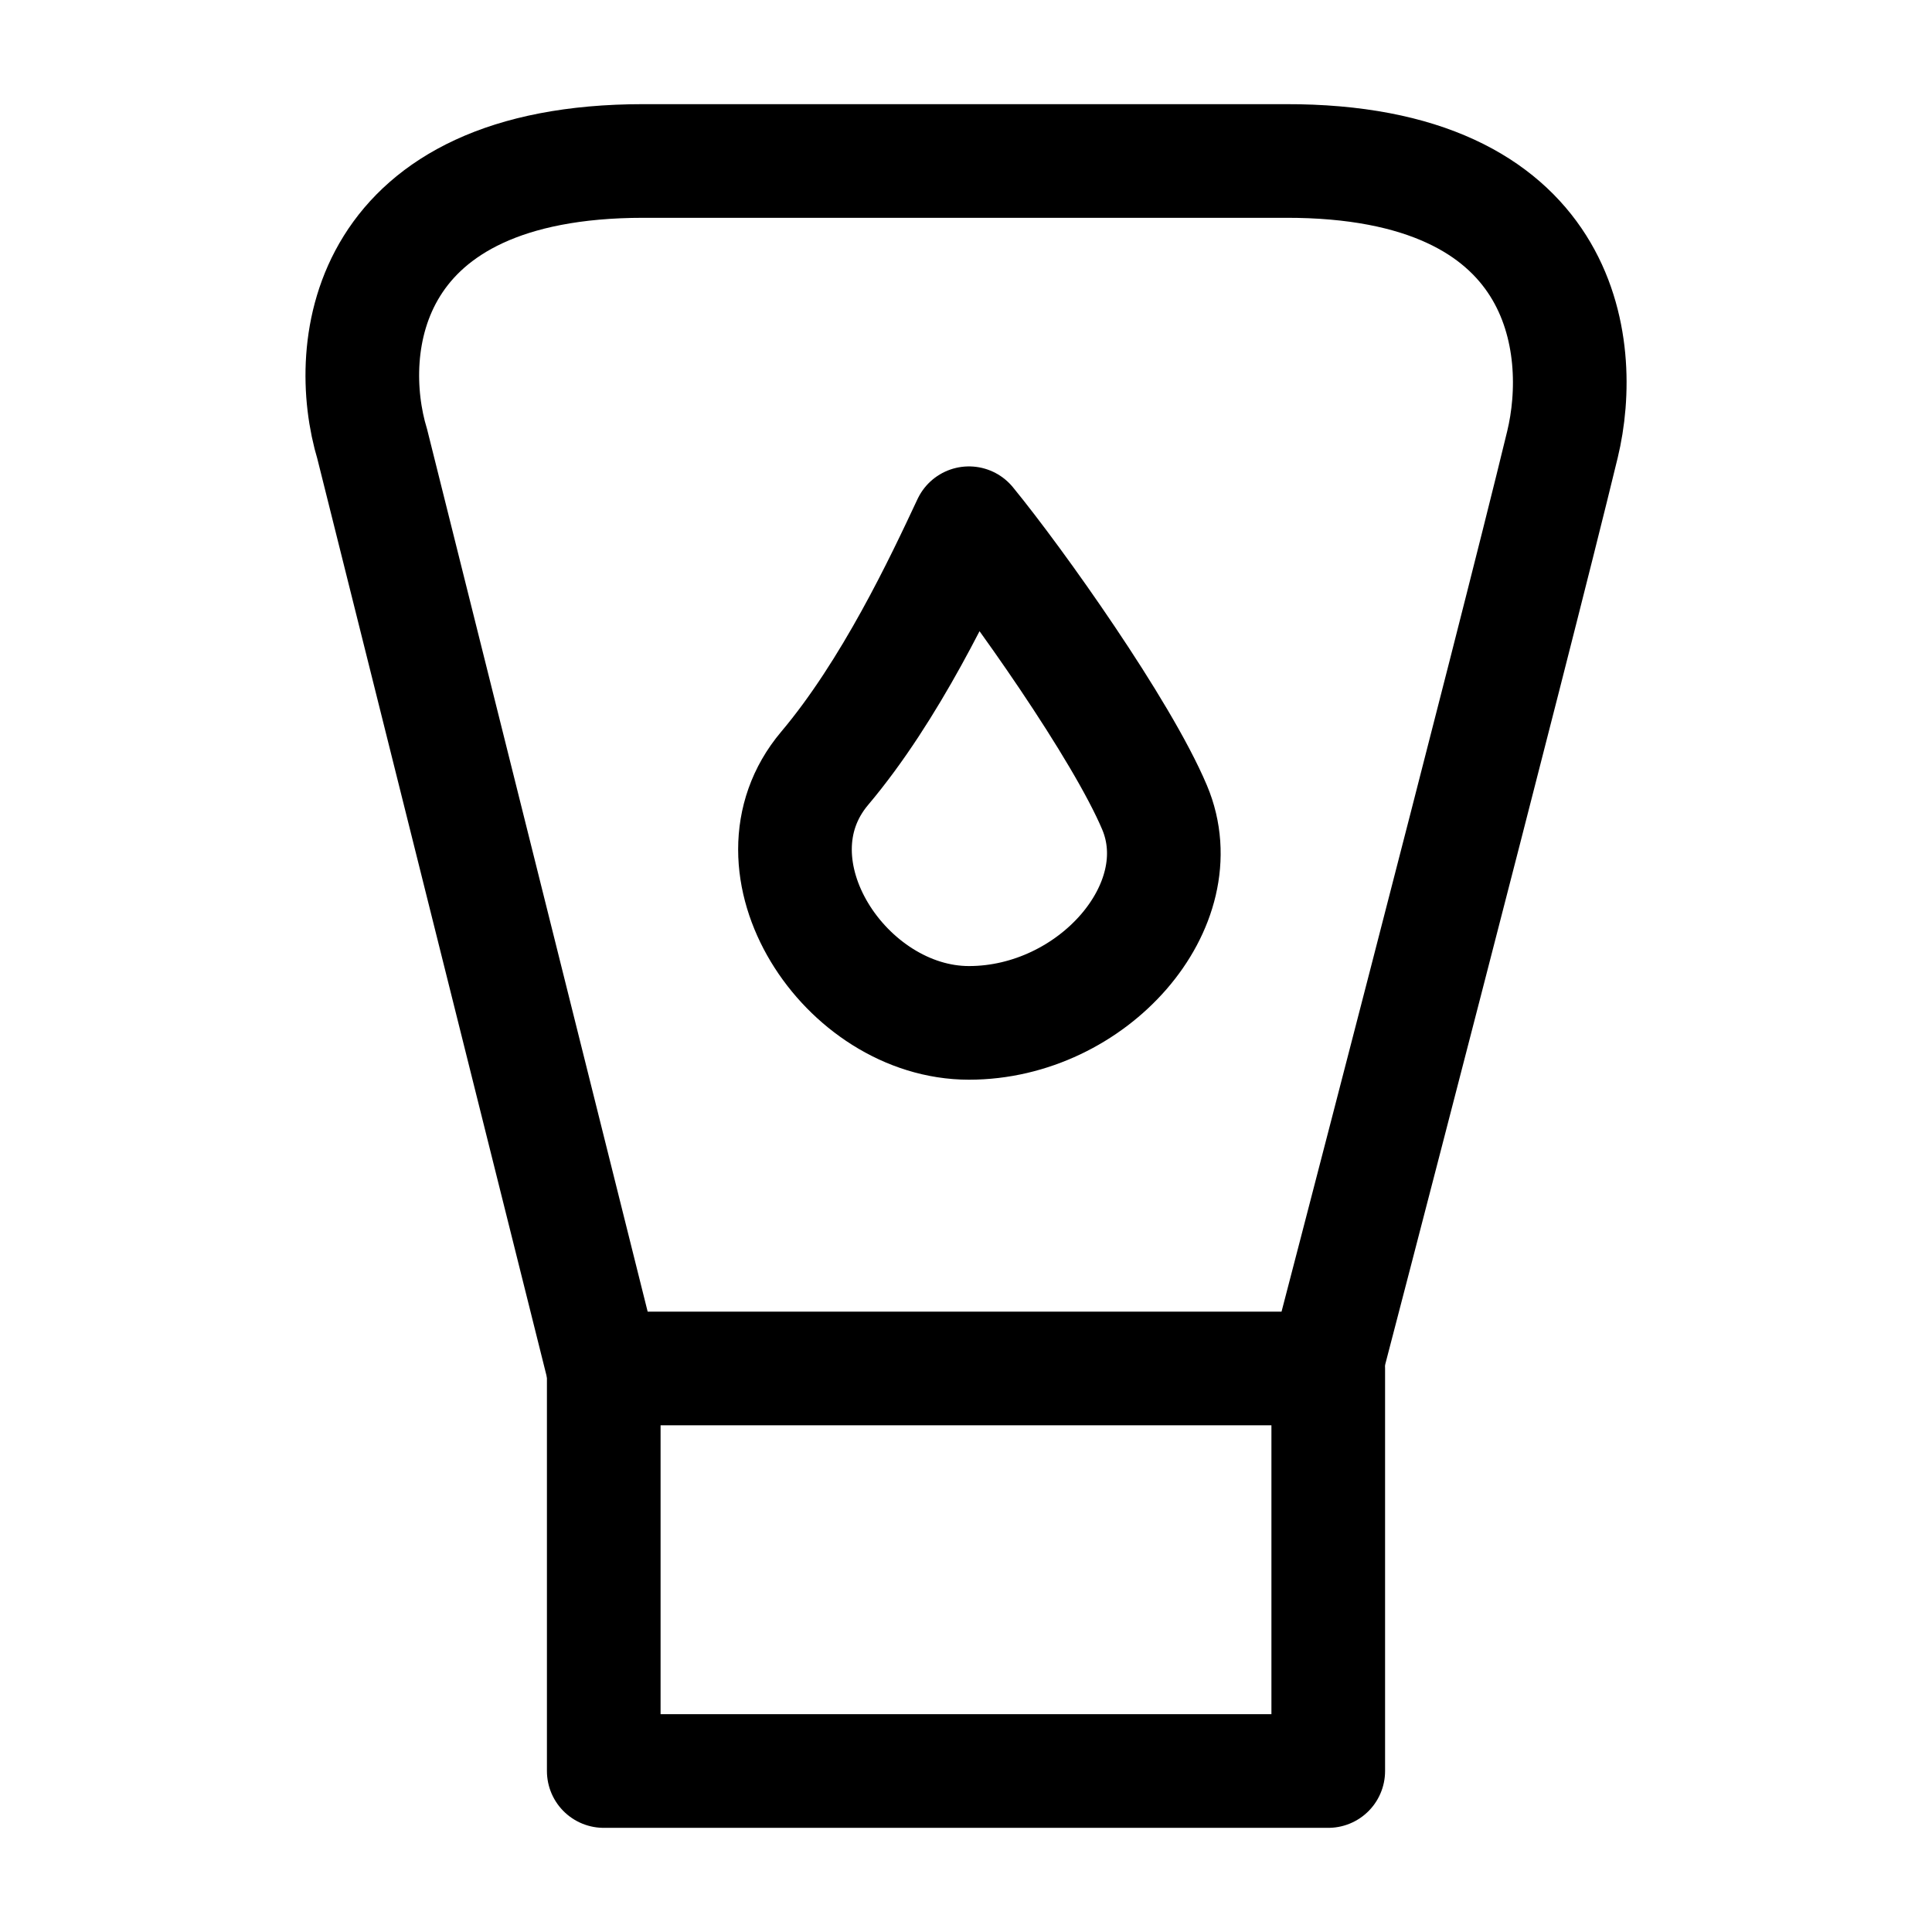
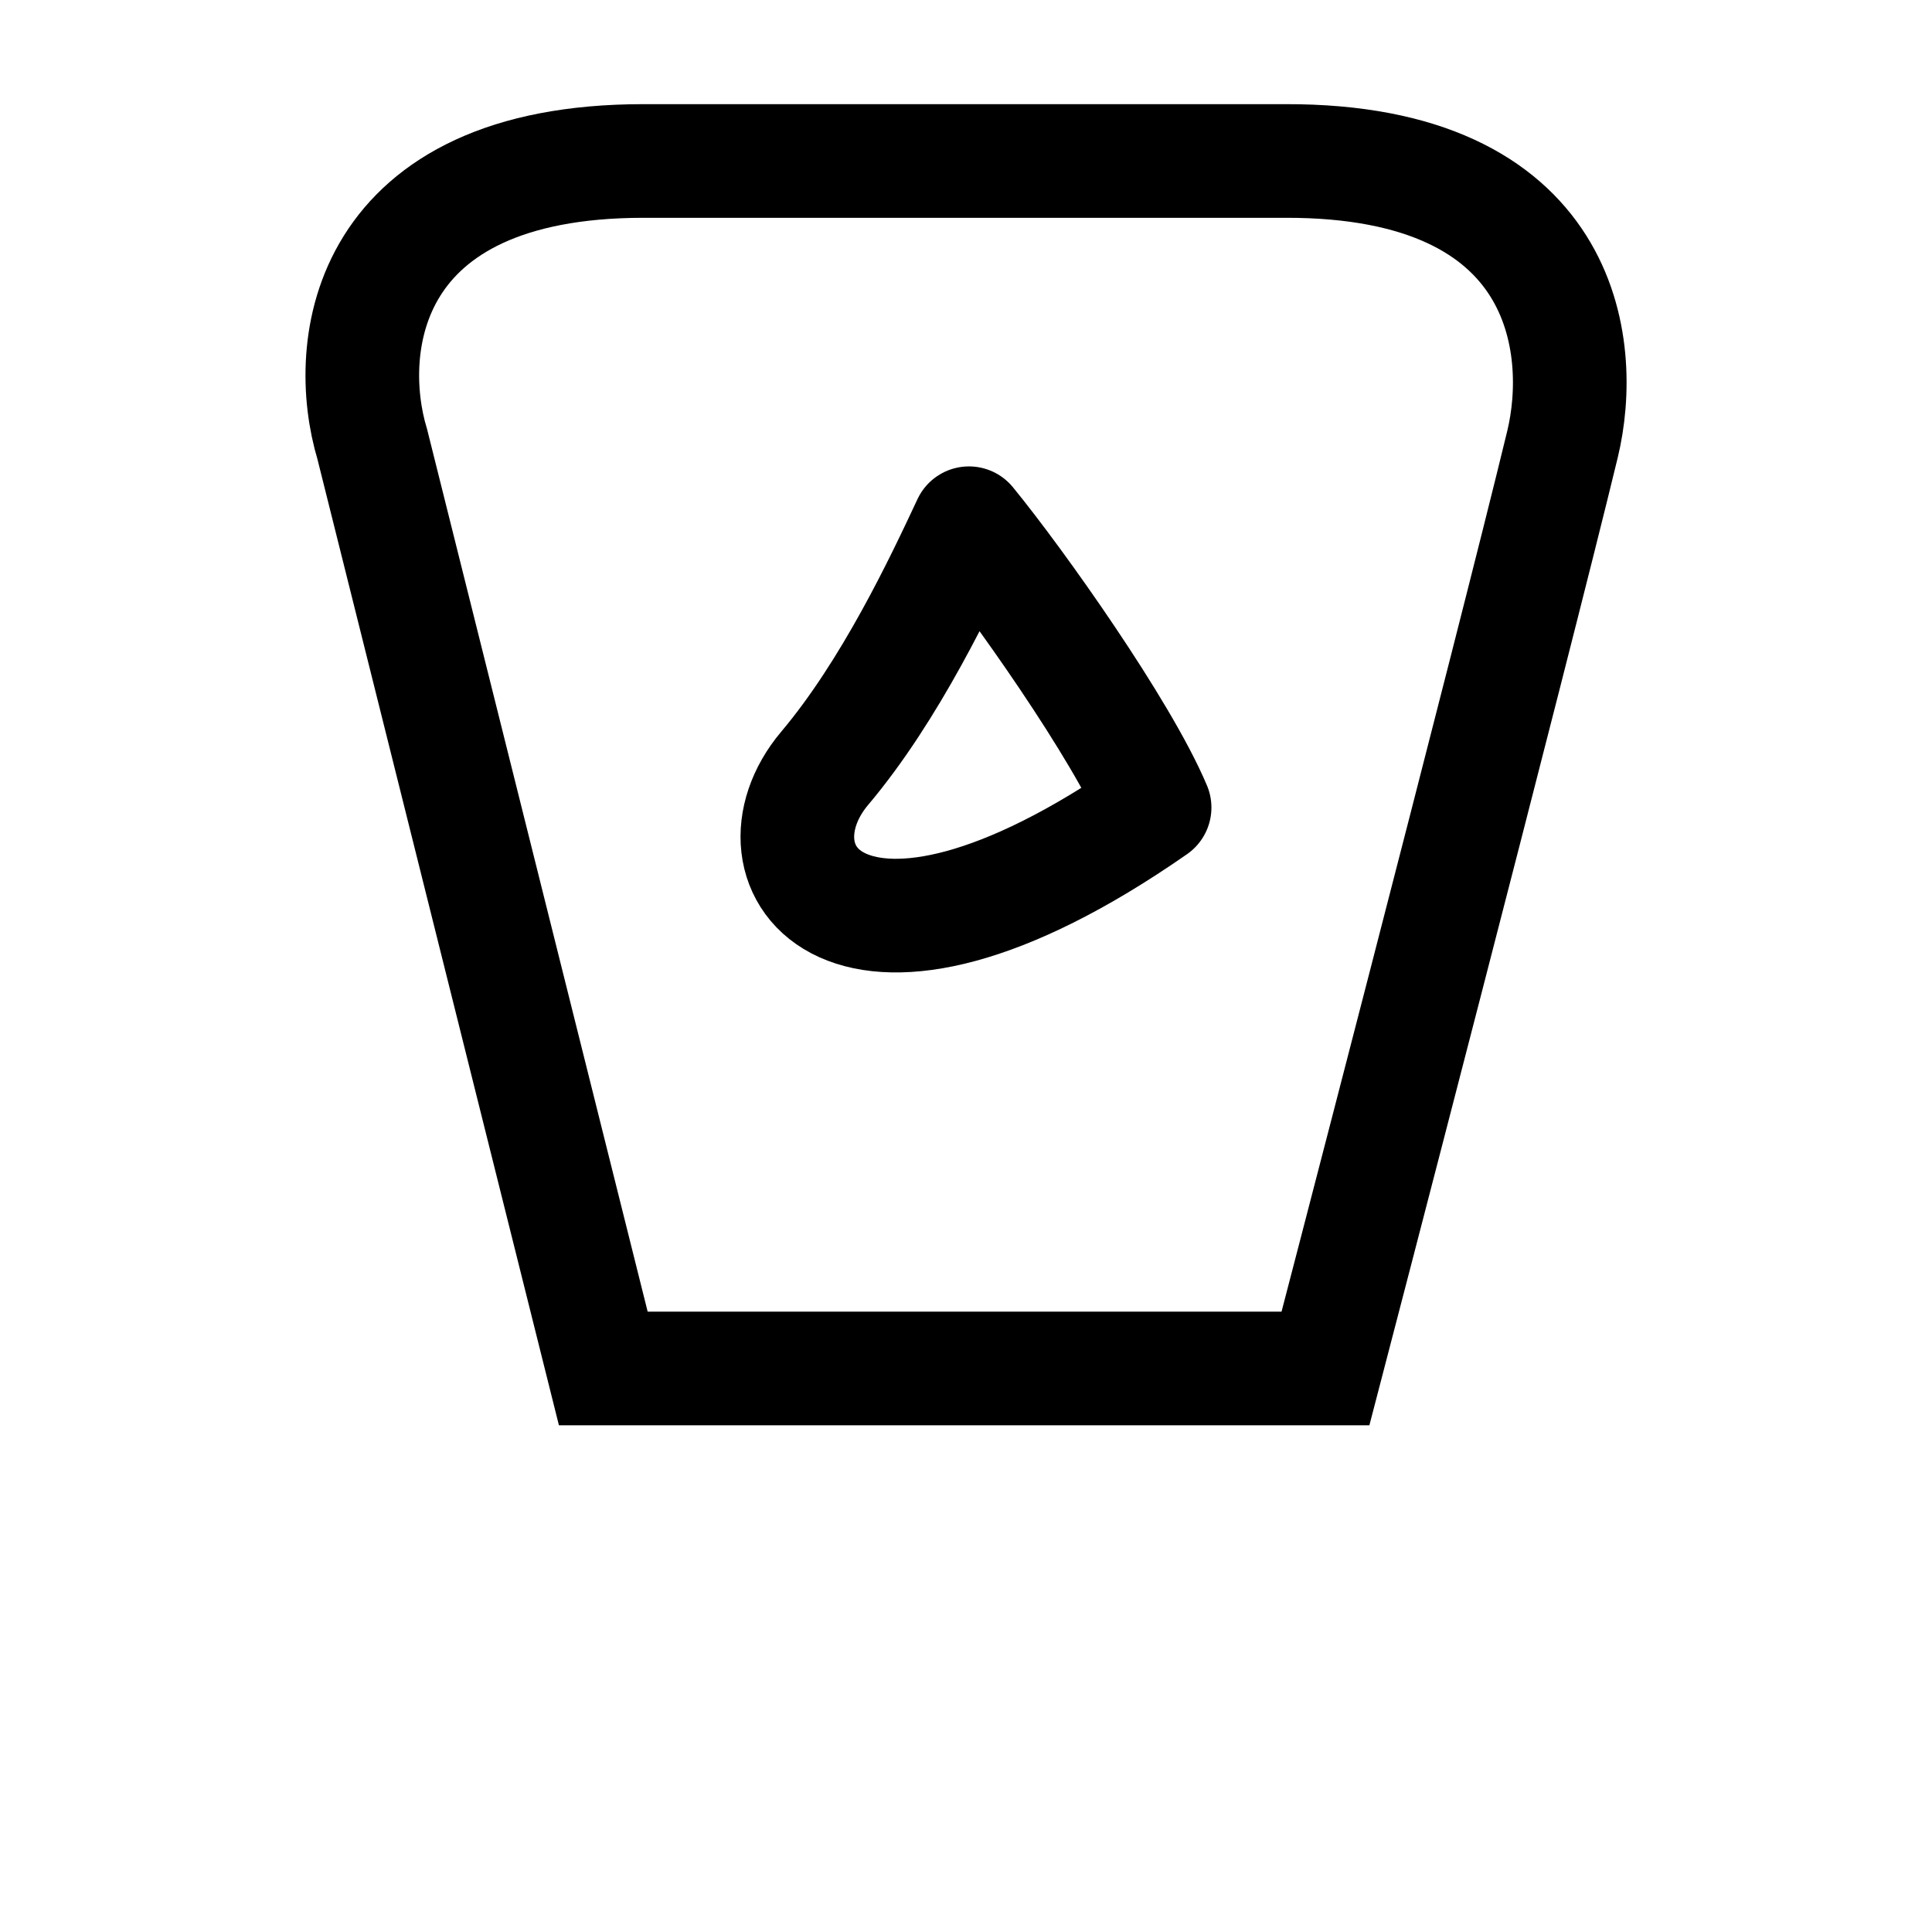
<svg xmlns="http://www.w3.org/2000/svg" width="34" height="34" viewBox="0 0 34 34" fill="none">
-   <path d="M10.625 24.083V31.167H23.375V24.083" stroke="black" stroke-width="2" stroke-linecap="round" stroke-linejoin="round" />
  <path d="M22.621 2.833H11.323C6.406 2.833 6.031 6.095 6.552 7.82L10.617 24.083H23.326C23.326 24.083 26.616 11.463 27.497 7.82C27.914 6.095 27.561 2.821 22.621 2.833Z" stroke="black" stroke-width="2" />
-   <path d="M14.512 13.522C15.674 12.145 16.568 10.242 17.052 9.208C17.899 10.242 19.738 12.834 20.319 14.211C21.045 15.934 19.23 18.001 17.052 18.001C14.875 18.001 13.06 15.245 14.512 13.522Z" stroke="black" stroke-width="2" stroke-linecap="round" stroke-linejoin="round" />
+   <path d="M14.512 13.522C15.674 12.145 16.568 10.242 17.052 9.208C17.899 10.242 19.738 12.834 20.319 14.211C14.875 18.001 13.06 15.245 14.512 13.522Z" stroke="black" stroke-width="2" stroke-linecap="round" stroke-linejoin="round" />
</svg>